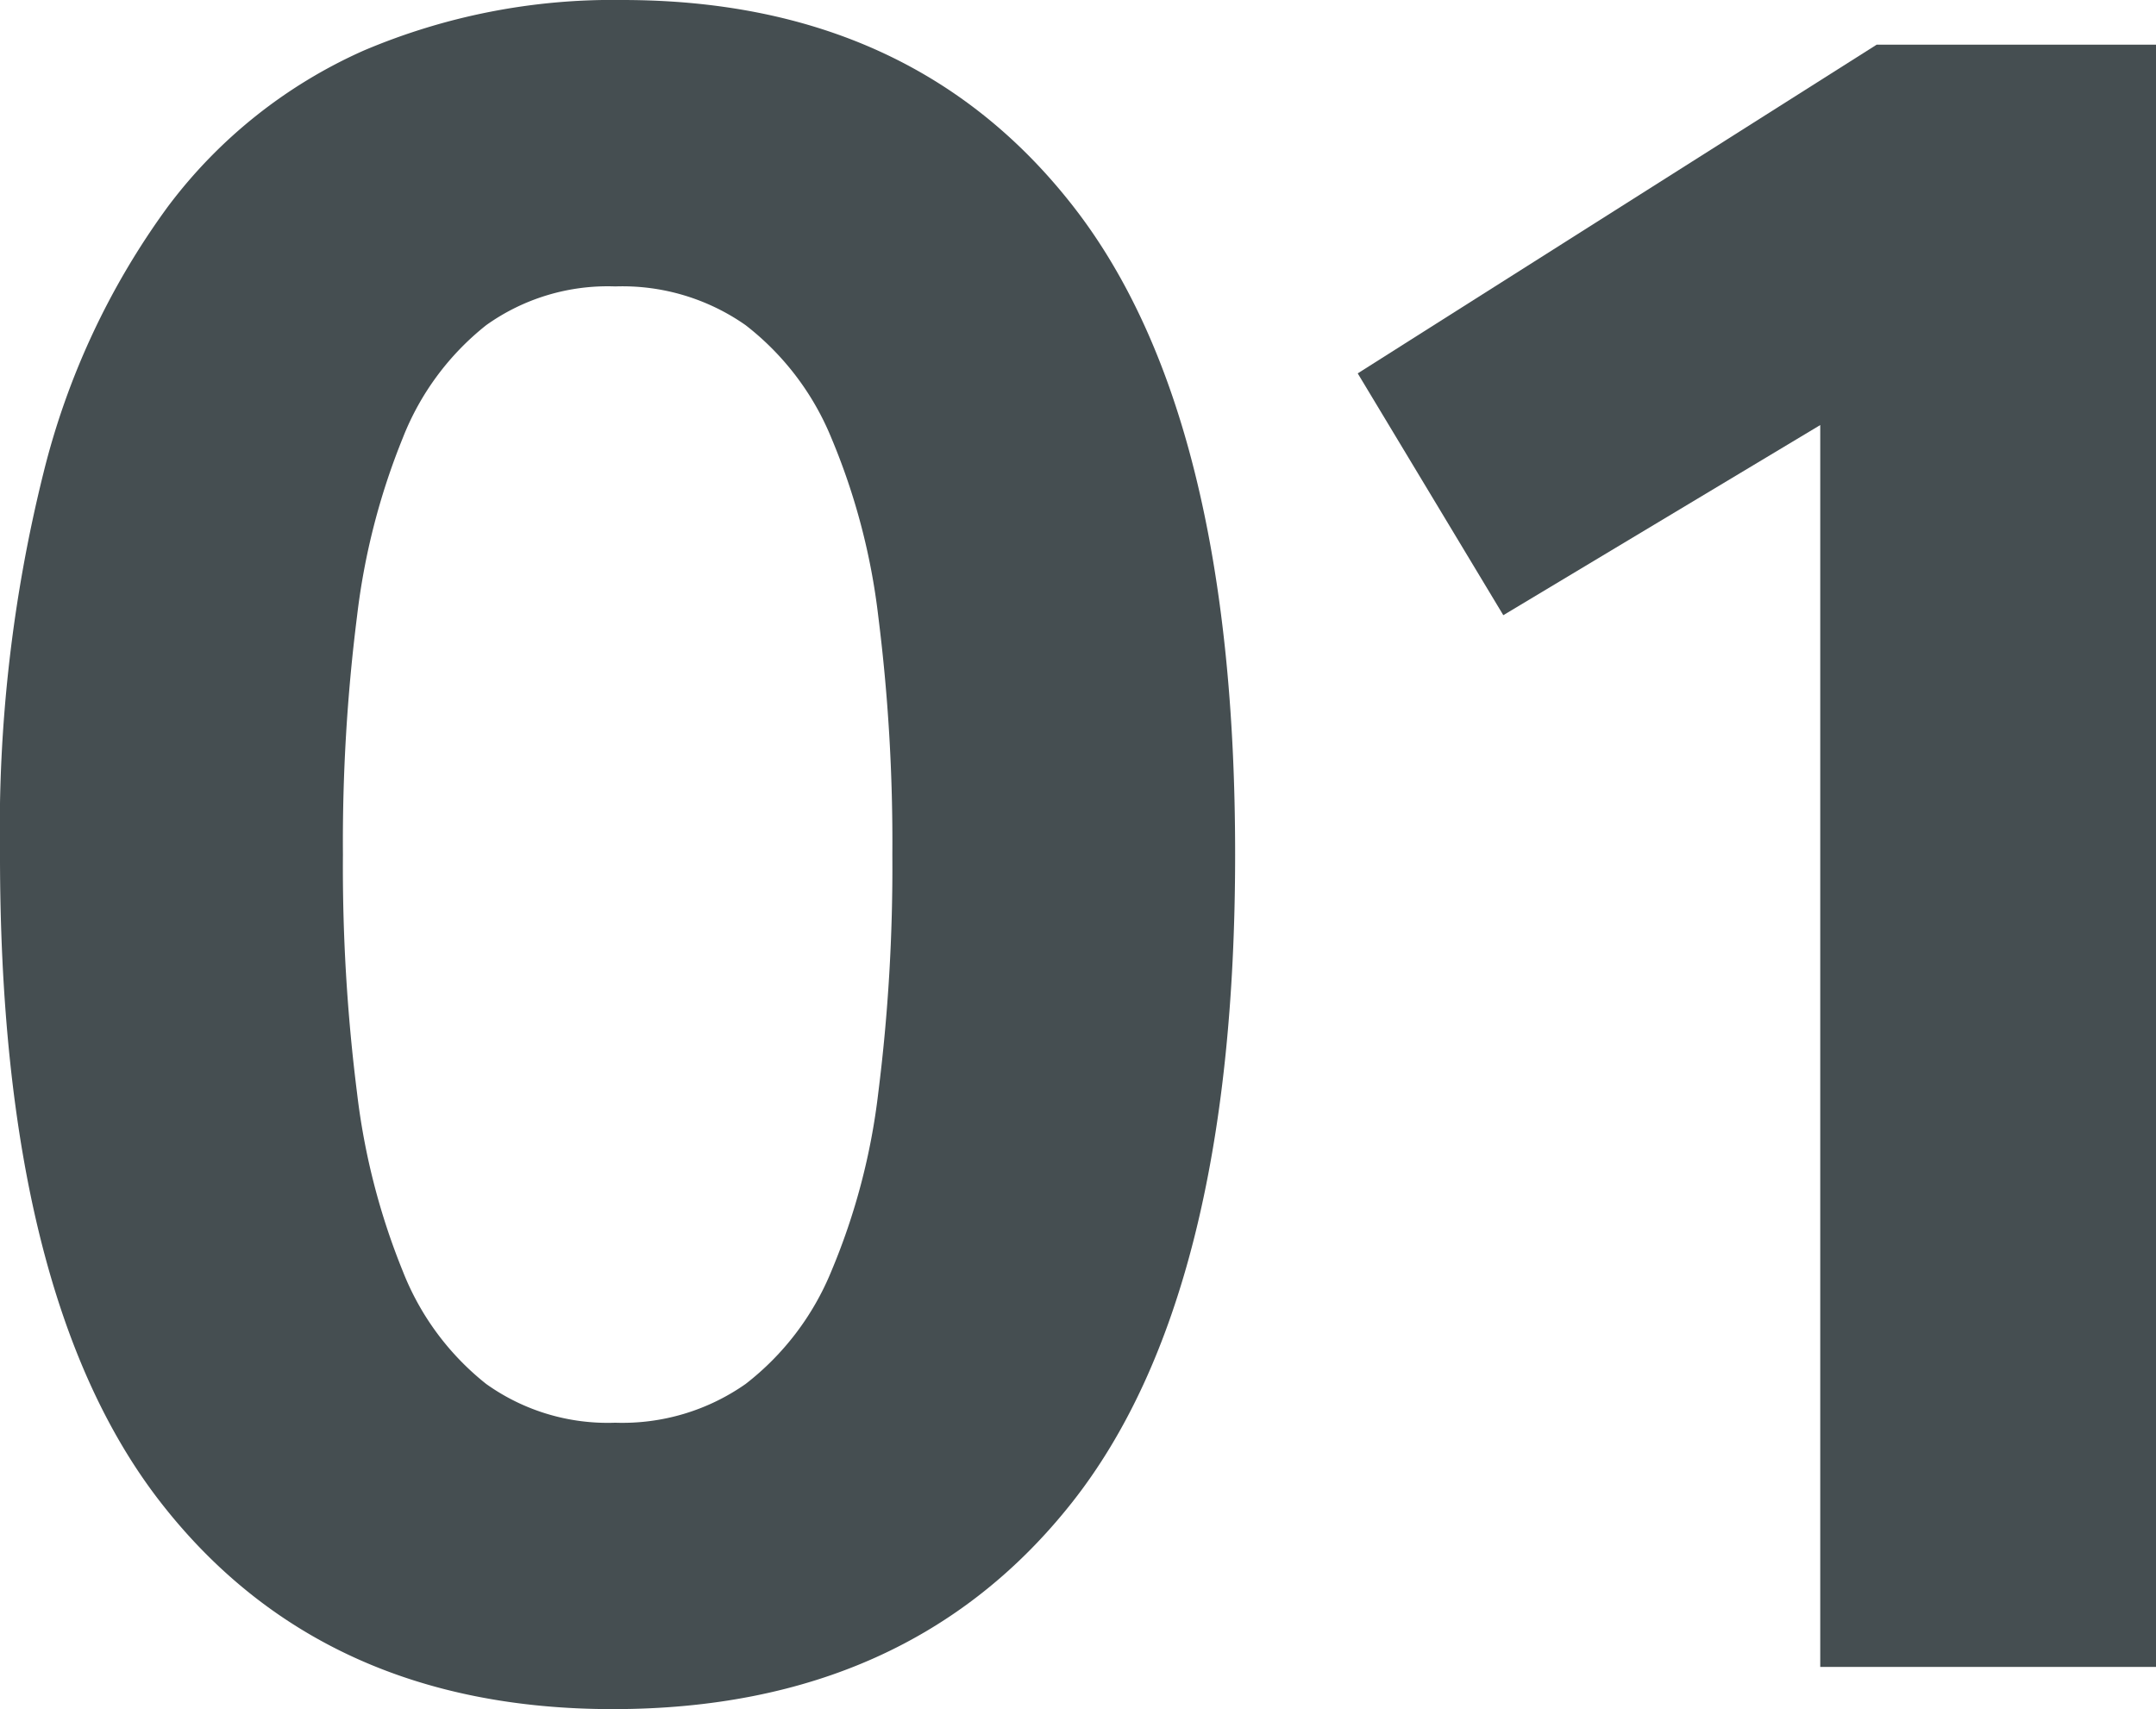
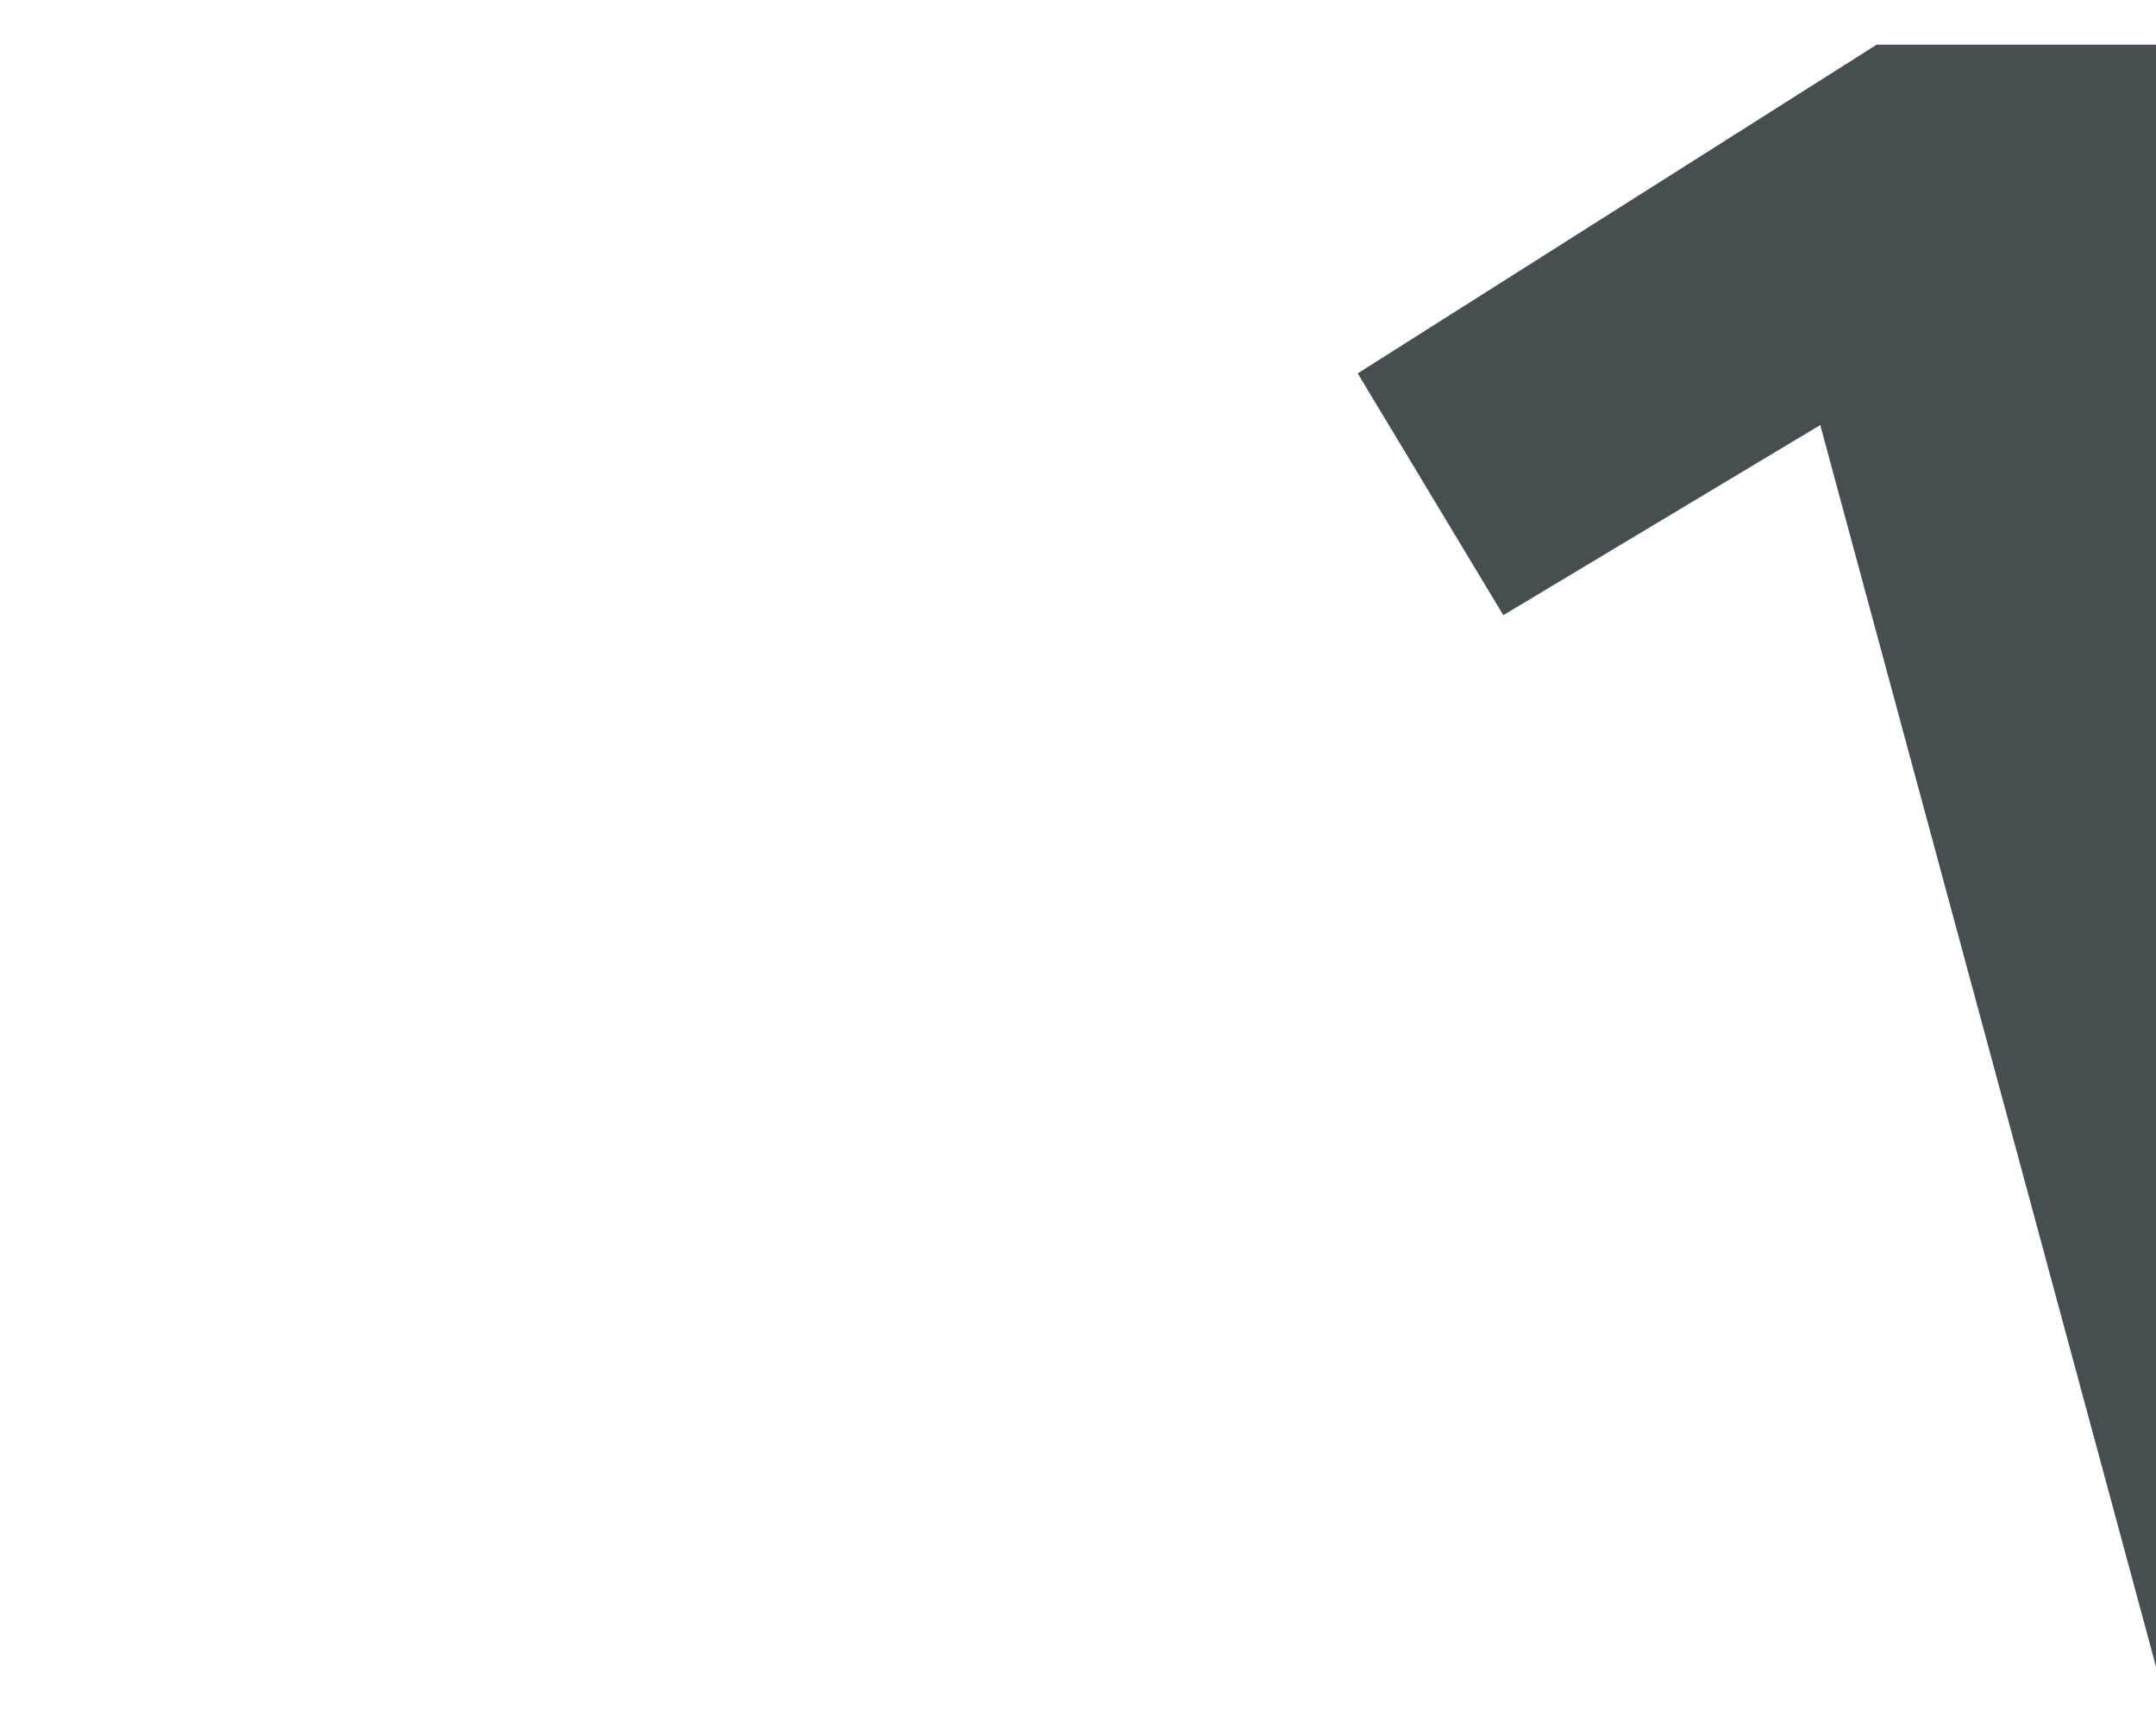
<svg xmlns="http://www.w3.org/2000/svg" id="_01" data-name="01" width="87.755" height="69.577" viewBox="0 0 87.755 69.577">
-   <path id="パス_84" data-name="パス 84" d="M120.171,119.629q-11.851,0-18.4-8.41T95.227,84.84a60.007,60.007,0,0,1,1.768-15.53,30.884,30.884,0,0,1,5.066-10.848,20.2,20.2,0,0,1,7.98-6.356,25.922,25.922,0,0,1,10.514-2.054q11.85,0,18.4,8.458T145.5,84.84q0,17.97-6.641,26.379T120.171,119.629Zm.1-11.659a8.727,8.727,0,0,0,5.305-1.578,11.139,11.139,0,0,0,3.488-4.588,26.739,26.739,0,0,0,1.911-7.263,73.237,73.237,0,0,0,.573-9.7,73.233,73.233,0,0,0-.573-9.7,26.763,26.763,0,0,0-1.911-7.264,11.142,11.142,0,0,0-3.488-4.587,8.727,8.727,0,0,0-5.305-1.578,8.507,8.507,0,0,0-5.255,1.578,10.955,10.955,0,0,0-3.393,4.587,27.98,27.98,0,0,0-1.864,7.264,73.225,73.225,0,0,0-.574,9.7,73.229,73.229,0,0,0,.574,9.7,27.954,27.954,0,0,0,1.864,7.263,10.952,10.952,0,0,0,3.393,4.588A8.507,8.507,0,0,0,120.266,107.97Z" transform="translate(-95.227 -50.052)" fill="#454e51" />
-   <path id="パス_85" data-name="パス 85" d="M176.759,67.6l-12.9,7.741-5.926-9.844,21.122-13.381h11.374v66.041H176.759Z" transform="translate(-102.67 -50.297)" fill="#454e51" />
+   <path id="パス_85" data-name="パス 85" d="M176.759,67.6l-12.9,7.741-5.926-9.844,21.122-13.381h11.374v66.041Z" transform="translate(-102.67 -50.297)" fill="#454e51" />
</svg>